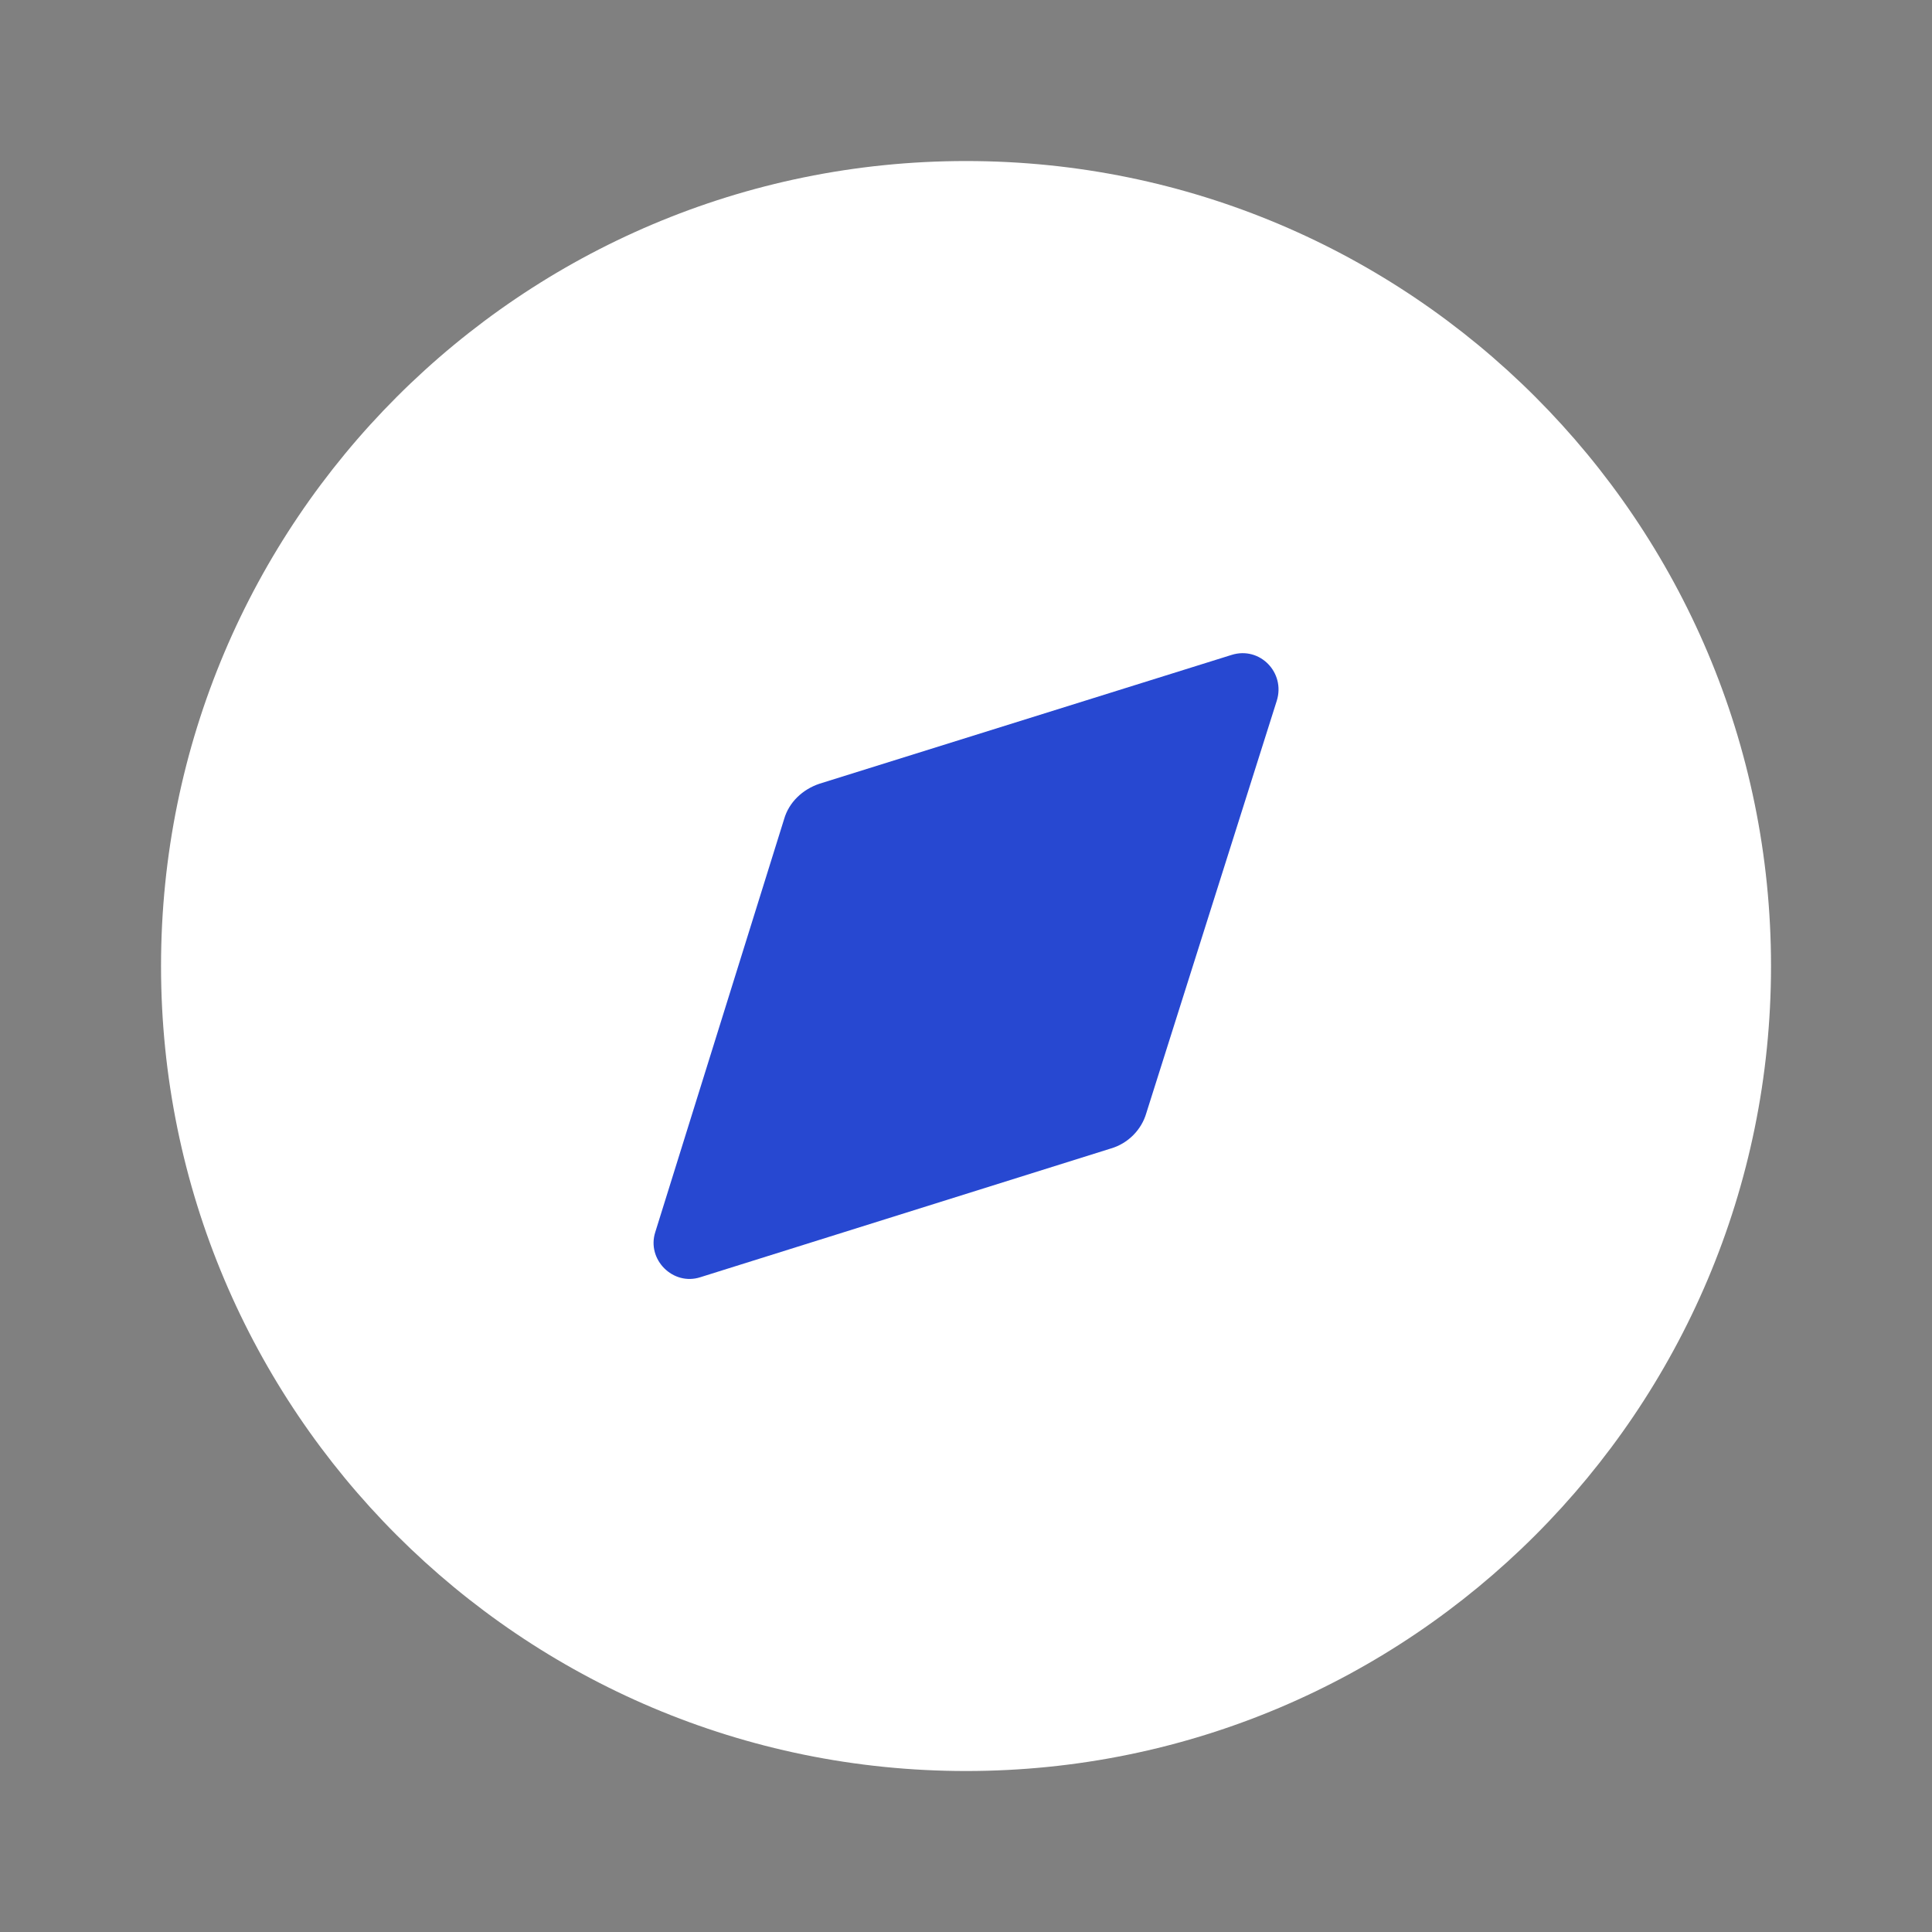
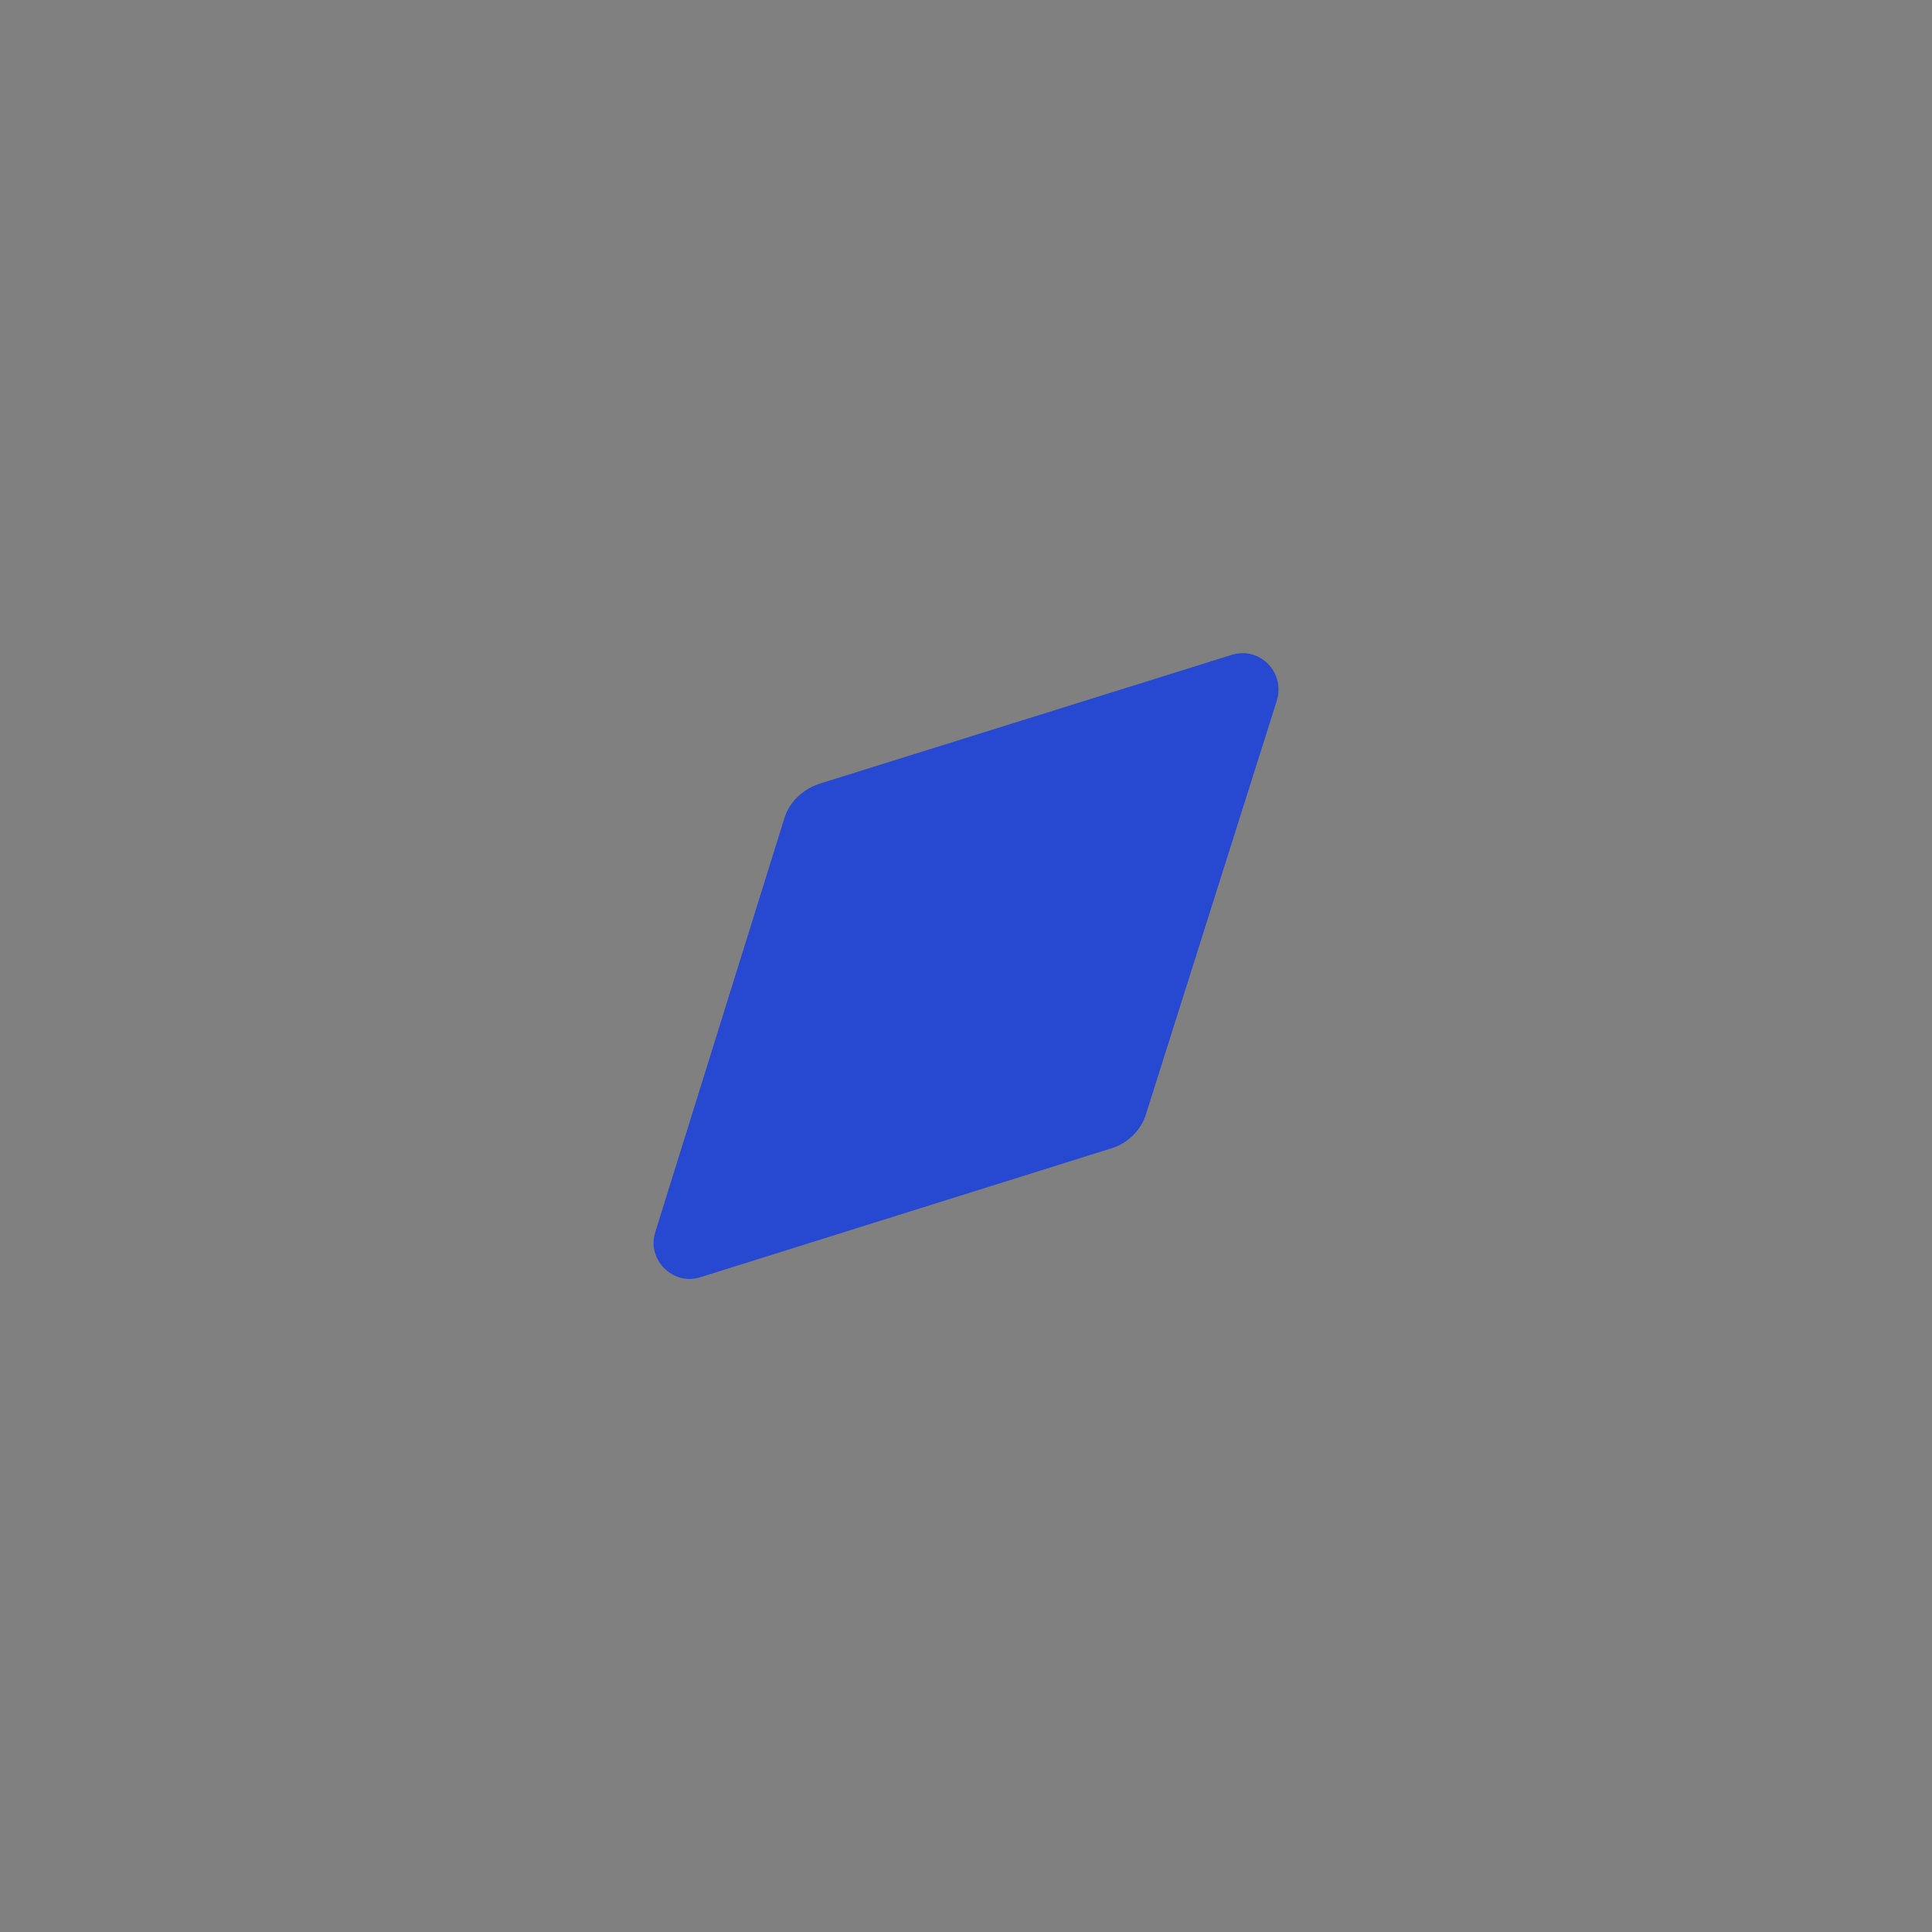
<svg xmlns="http://www.w3.org/2000/svg" width="40" height="40" viewBox="0 0 40 40" fill="none">
  <rect x="0" y="0" width="40" height="40" fill="#808080" stroke="none" />
-   <path d="M36.667 20.001C36.667 29.206 29.206 36.667 20.001 36.667C10.796 36.667 3.334 29.206 3.334 20.001C3.334 10.797 10.796 3.334 20.001 3.334C29.206 3.334 36.667 10.797 36.667 20.001Z" fill="white" />
  <path d="M26.434 14.509L23.734 23.043C23.634 23.393 23.351 23.676 23 23.778L14.501 26.443C13.934 26.628 13.384 26.076 13.567 25.509L16.234 16.959C16.334 16.609 16.617 16.343 16.967 16.226L25.5 13.559C26.084 13.376 26.617 13.926 26.434 14.509Z" fill="#2748D1" />
</svg>